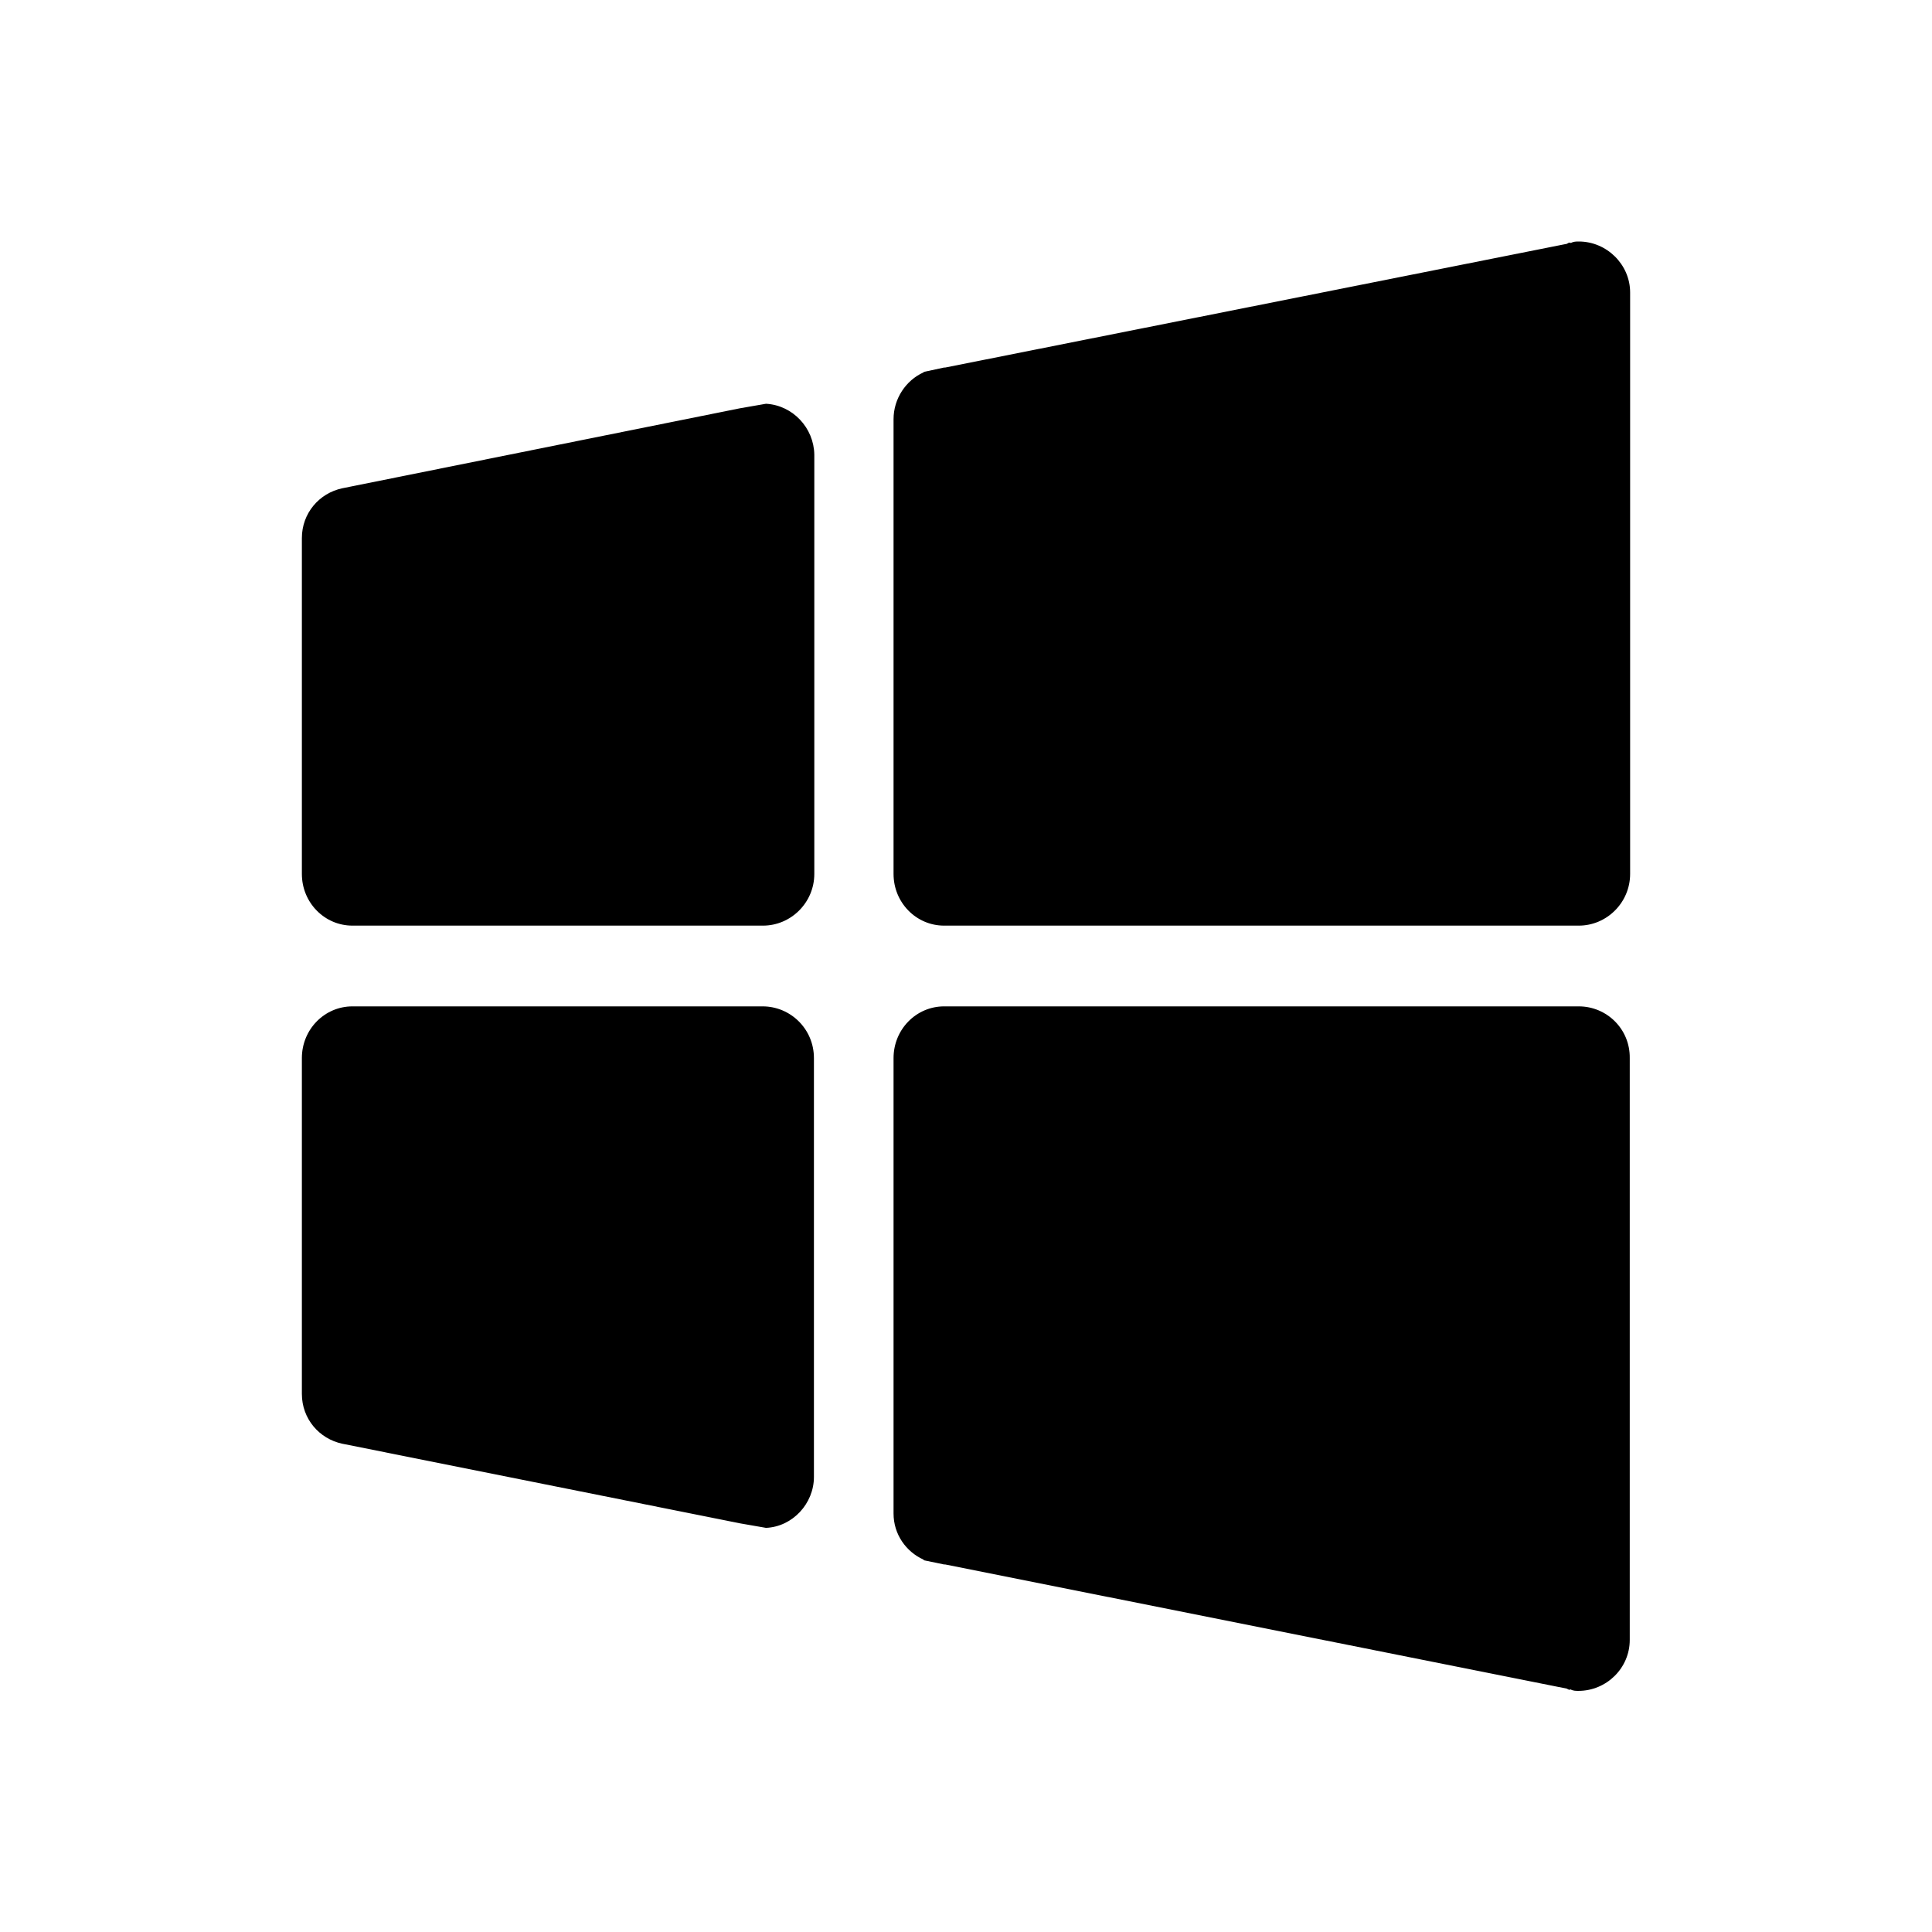
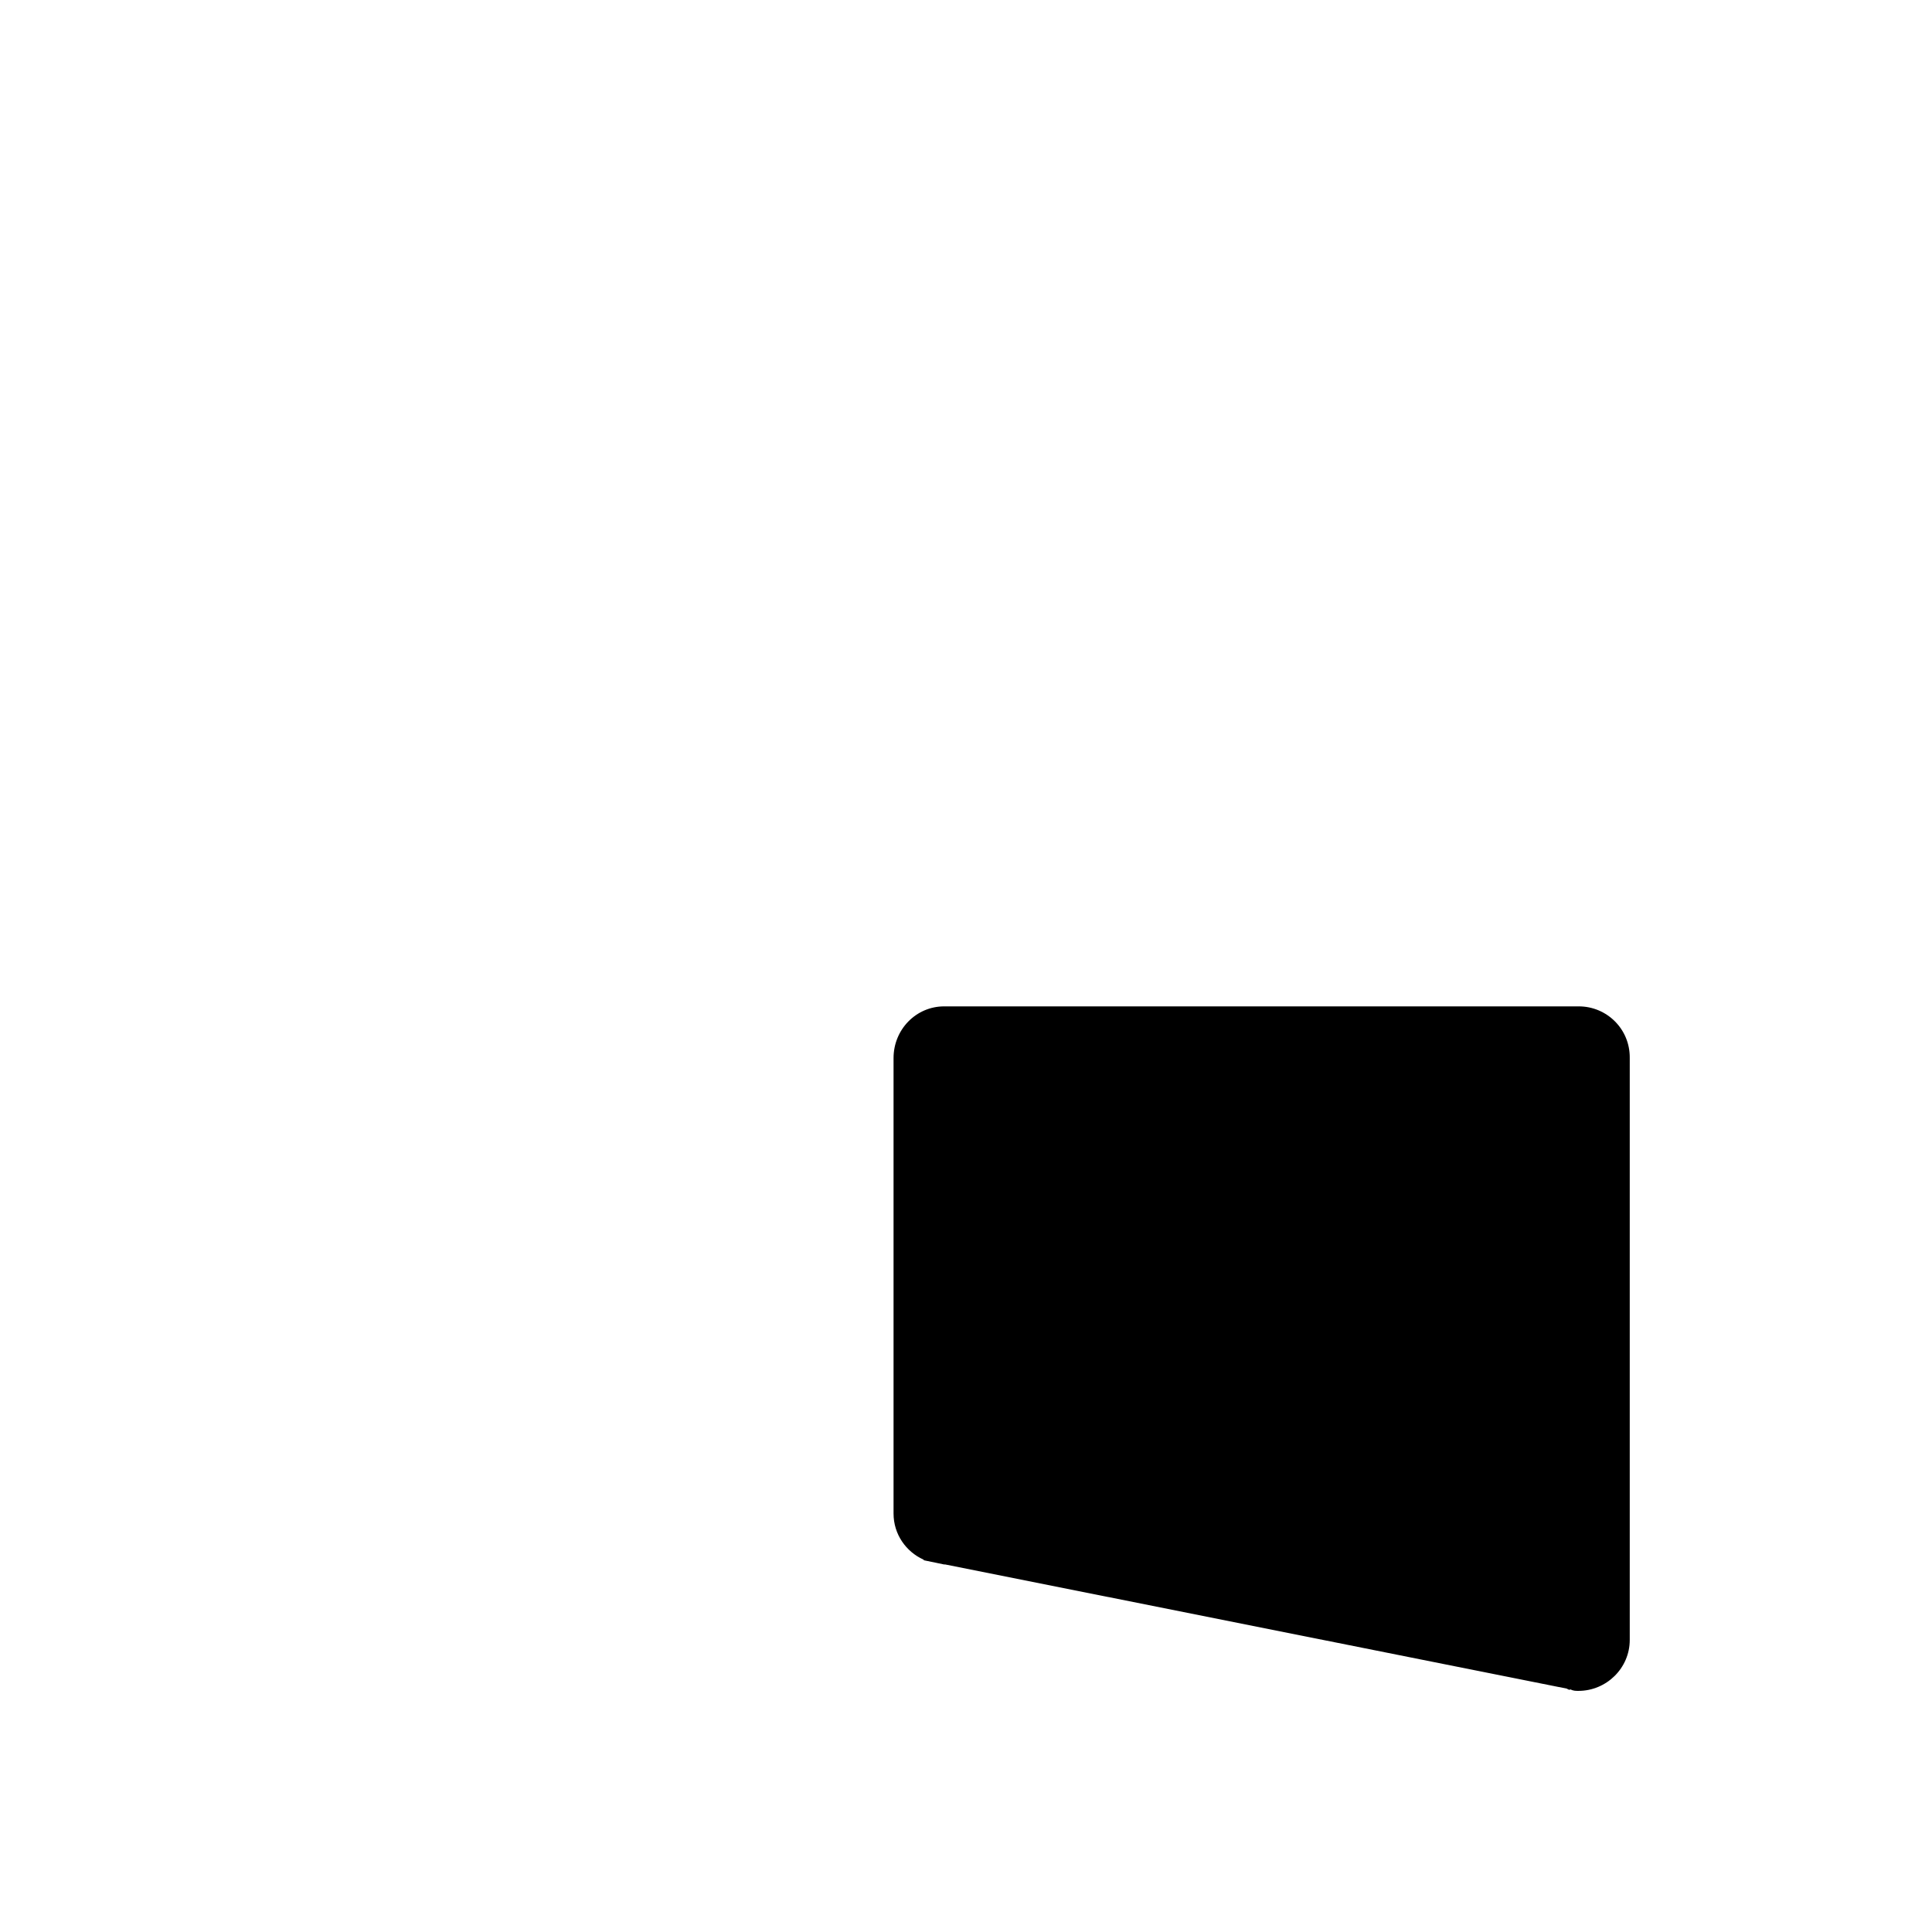
<svg xmlns="http://www.w3.org/2000/svg" height="512px" id="Layer_1" style="enable-background:new 0 0 512 512;" version="1.1" viewBox="0 0 512 512" width="512px" xml:space="preserve">
  <g>
-     <path d="M202.1,266.7H93.4c-7.4,0-13.4,6.1-13.4,13.7v89c0,6.6,4.6,11.9,10.7,13.2l105.4,21.1l6.9,1.2c7-0.3,12.7-6.4,12.7-13.5   V280.4C215.7,272.7,209.5,266.7,202.1,266.7L202.1,266.7z" />
    <path d="M418.4,266.7H250.2c-7.4,0-13.4,6.1-13.4,13.7v120.5v0.2c0,5.5,3.3,10.1,7.9,12.2c0.2,0.2,0.2,0.2,0.2,0.2l5.3,1.1   c0.2,0,0.2,0,0.3,0l164.7,32.9c0.2,0.1,0.5,0.3,0.7,0.3c0.1,0,0.2,0,0.3-0.1c0.7,0.4,1.4,0.4,2.1,0.4c7.4,0,13.6-6,13.6-13.5V280.4   C432,272.7,425.8,266.7,418.4,266.7L418.4,266.7z" />
-     <path d="M418.4,64c-0.7,0-1.4,0-2.1,0.4c-0.1-0.1-0.2-0.1-0.3-0.1c-0.2,0-0.5,0.1-0.7,0.3L250.5,97.4c-0.2,0-0.2,0-0.3,0l-5.1,1.1   c0,0-0.2,0-0.4,0.2c-4.6,2.1-7.9,6.9-7.9,12.4v120.5c0,7.6,6,13.7,13.4,13.7h168.2c7.4,0,13.6-6.1,13.6-13.7V77.5   C432,70.1,425.8,64,418.4,64L418.4,64z" />
-     <path d="M203,107l-6.9,1.2L90.7,129.4C84.6,130.7,80,136,80,142.6v89c0,7.6,6,13.7,13.4,13.7h108.8c7.4,0,13.6-6.1,13.6-13.7V120.5   C215.7,113.4,210.1,107.4,203,107L203,107z" />
  </g>
</svg>